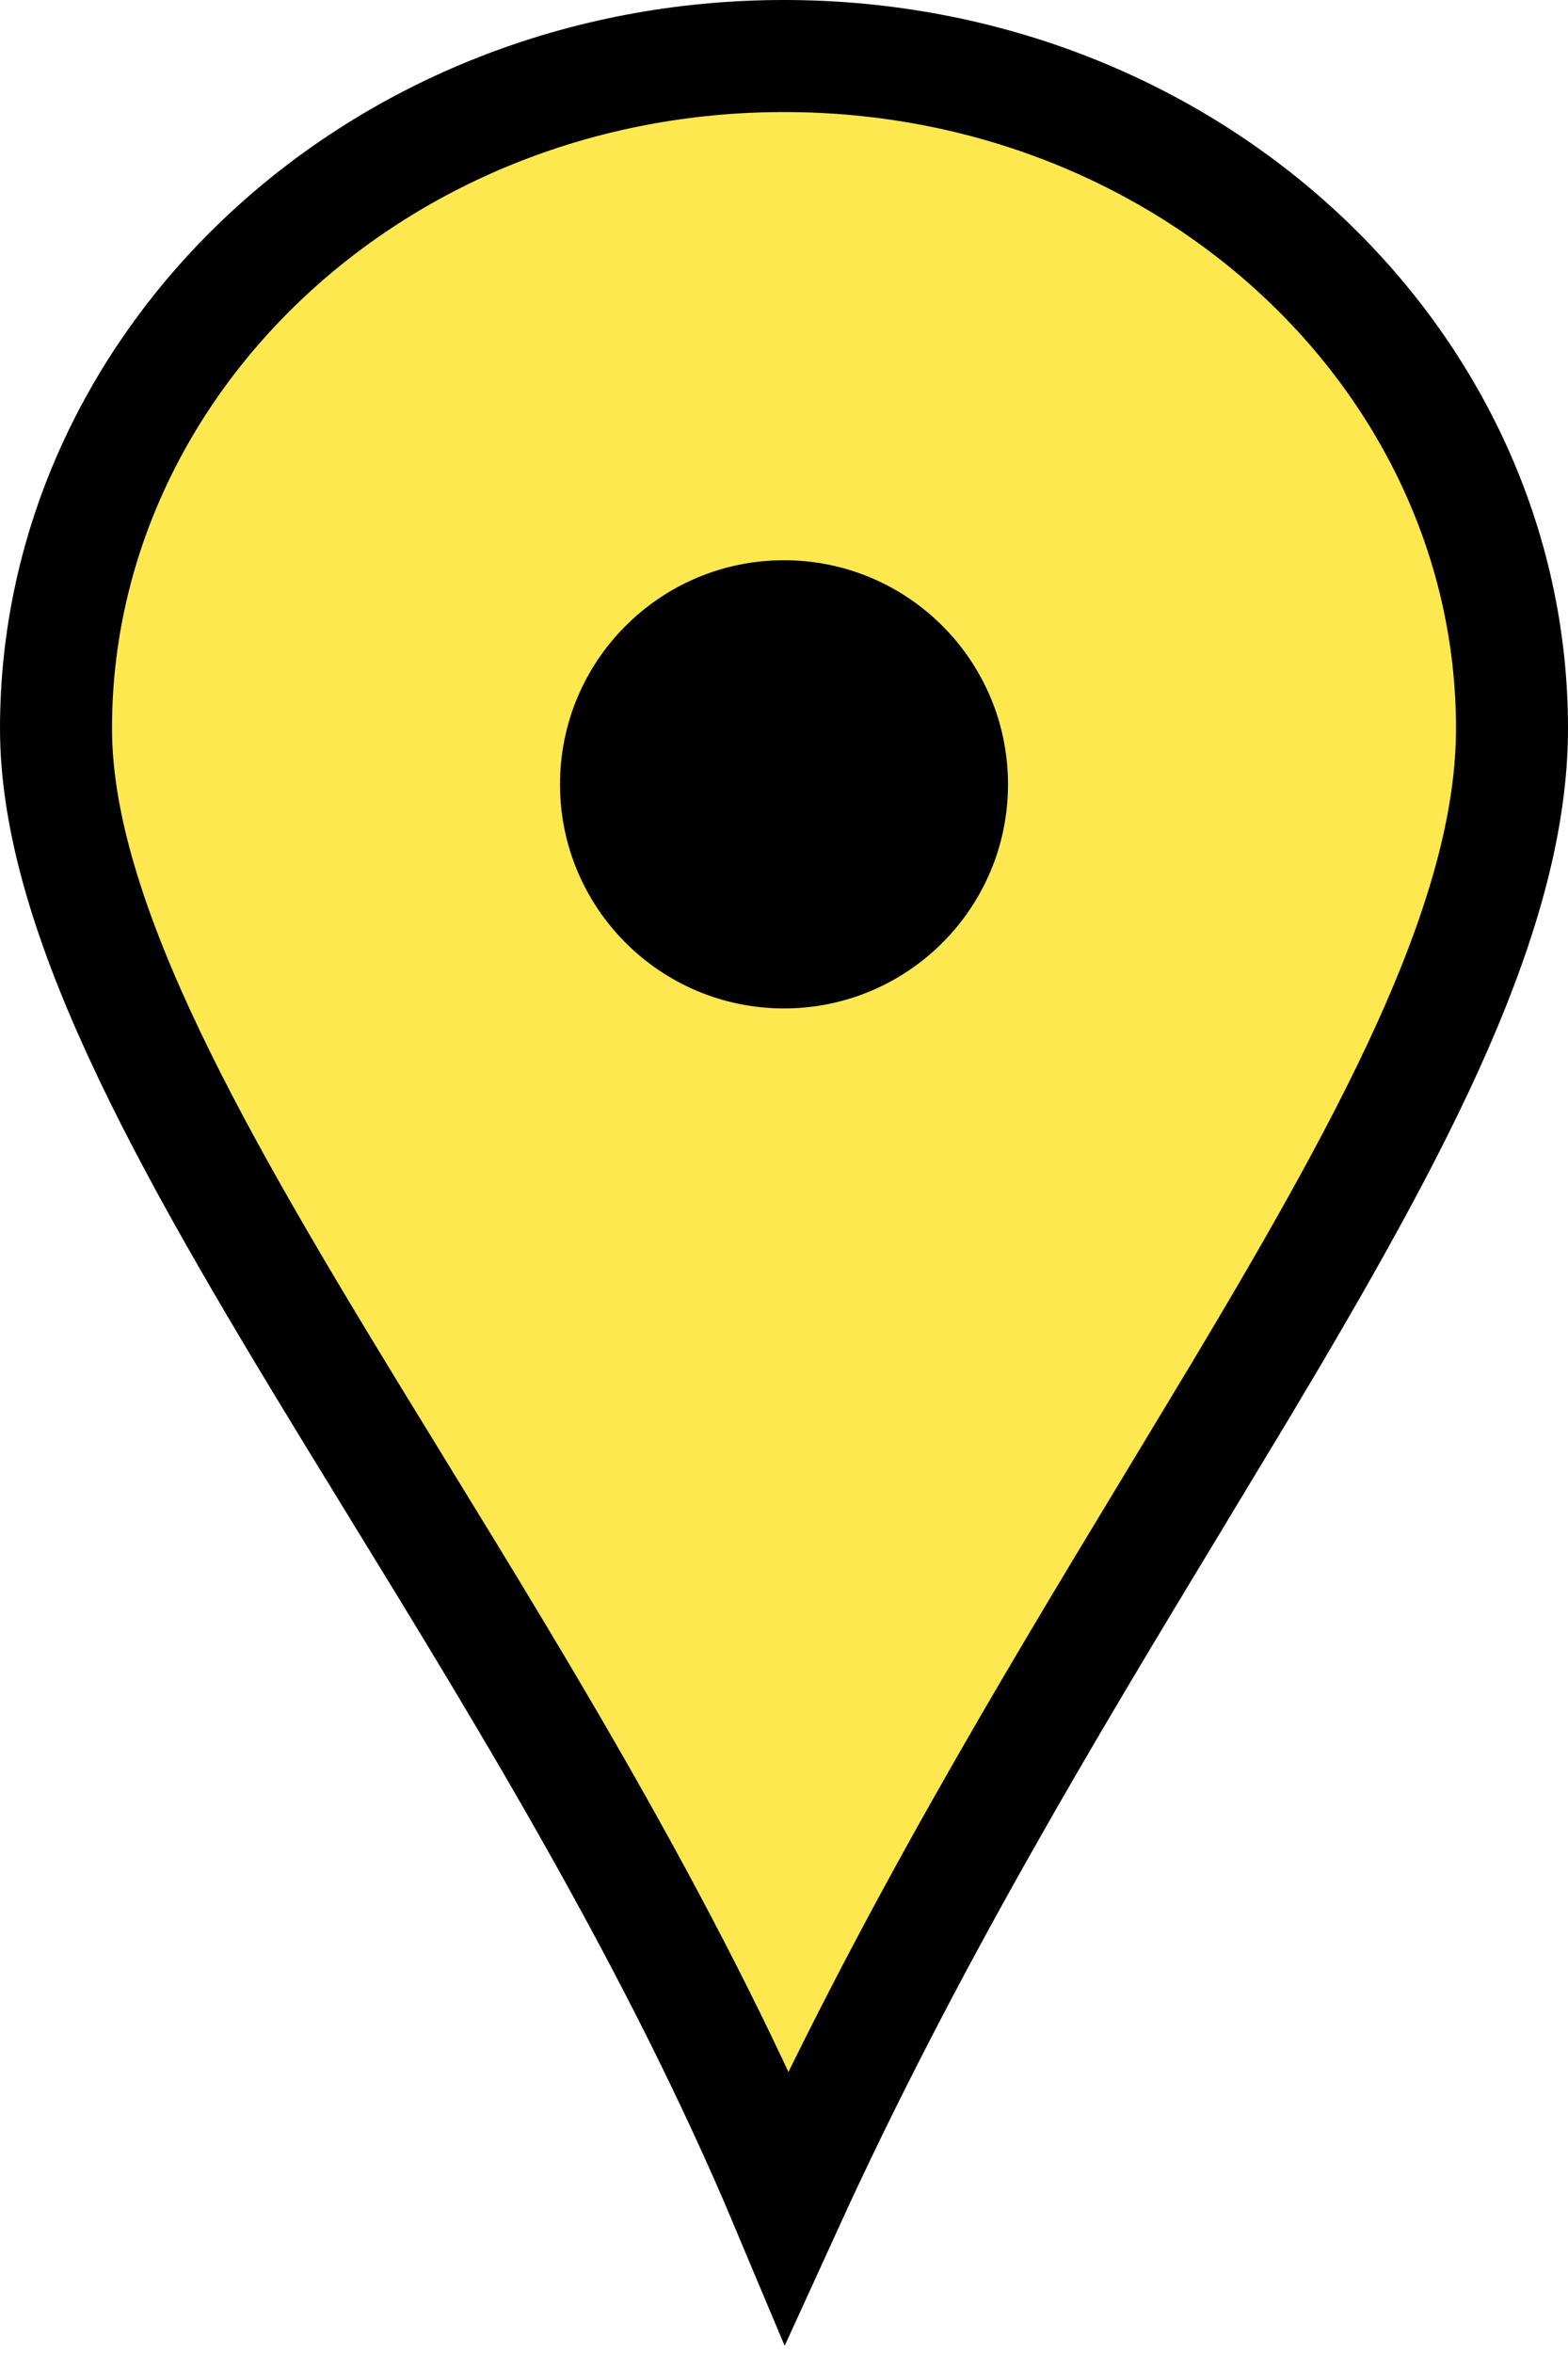
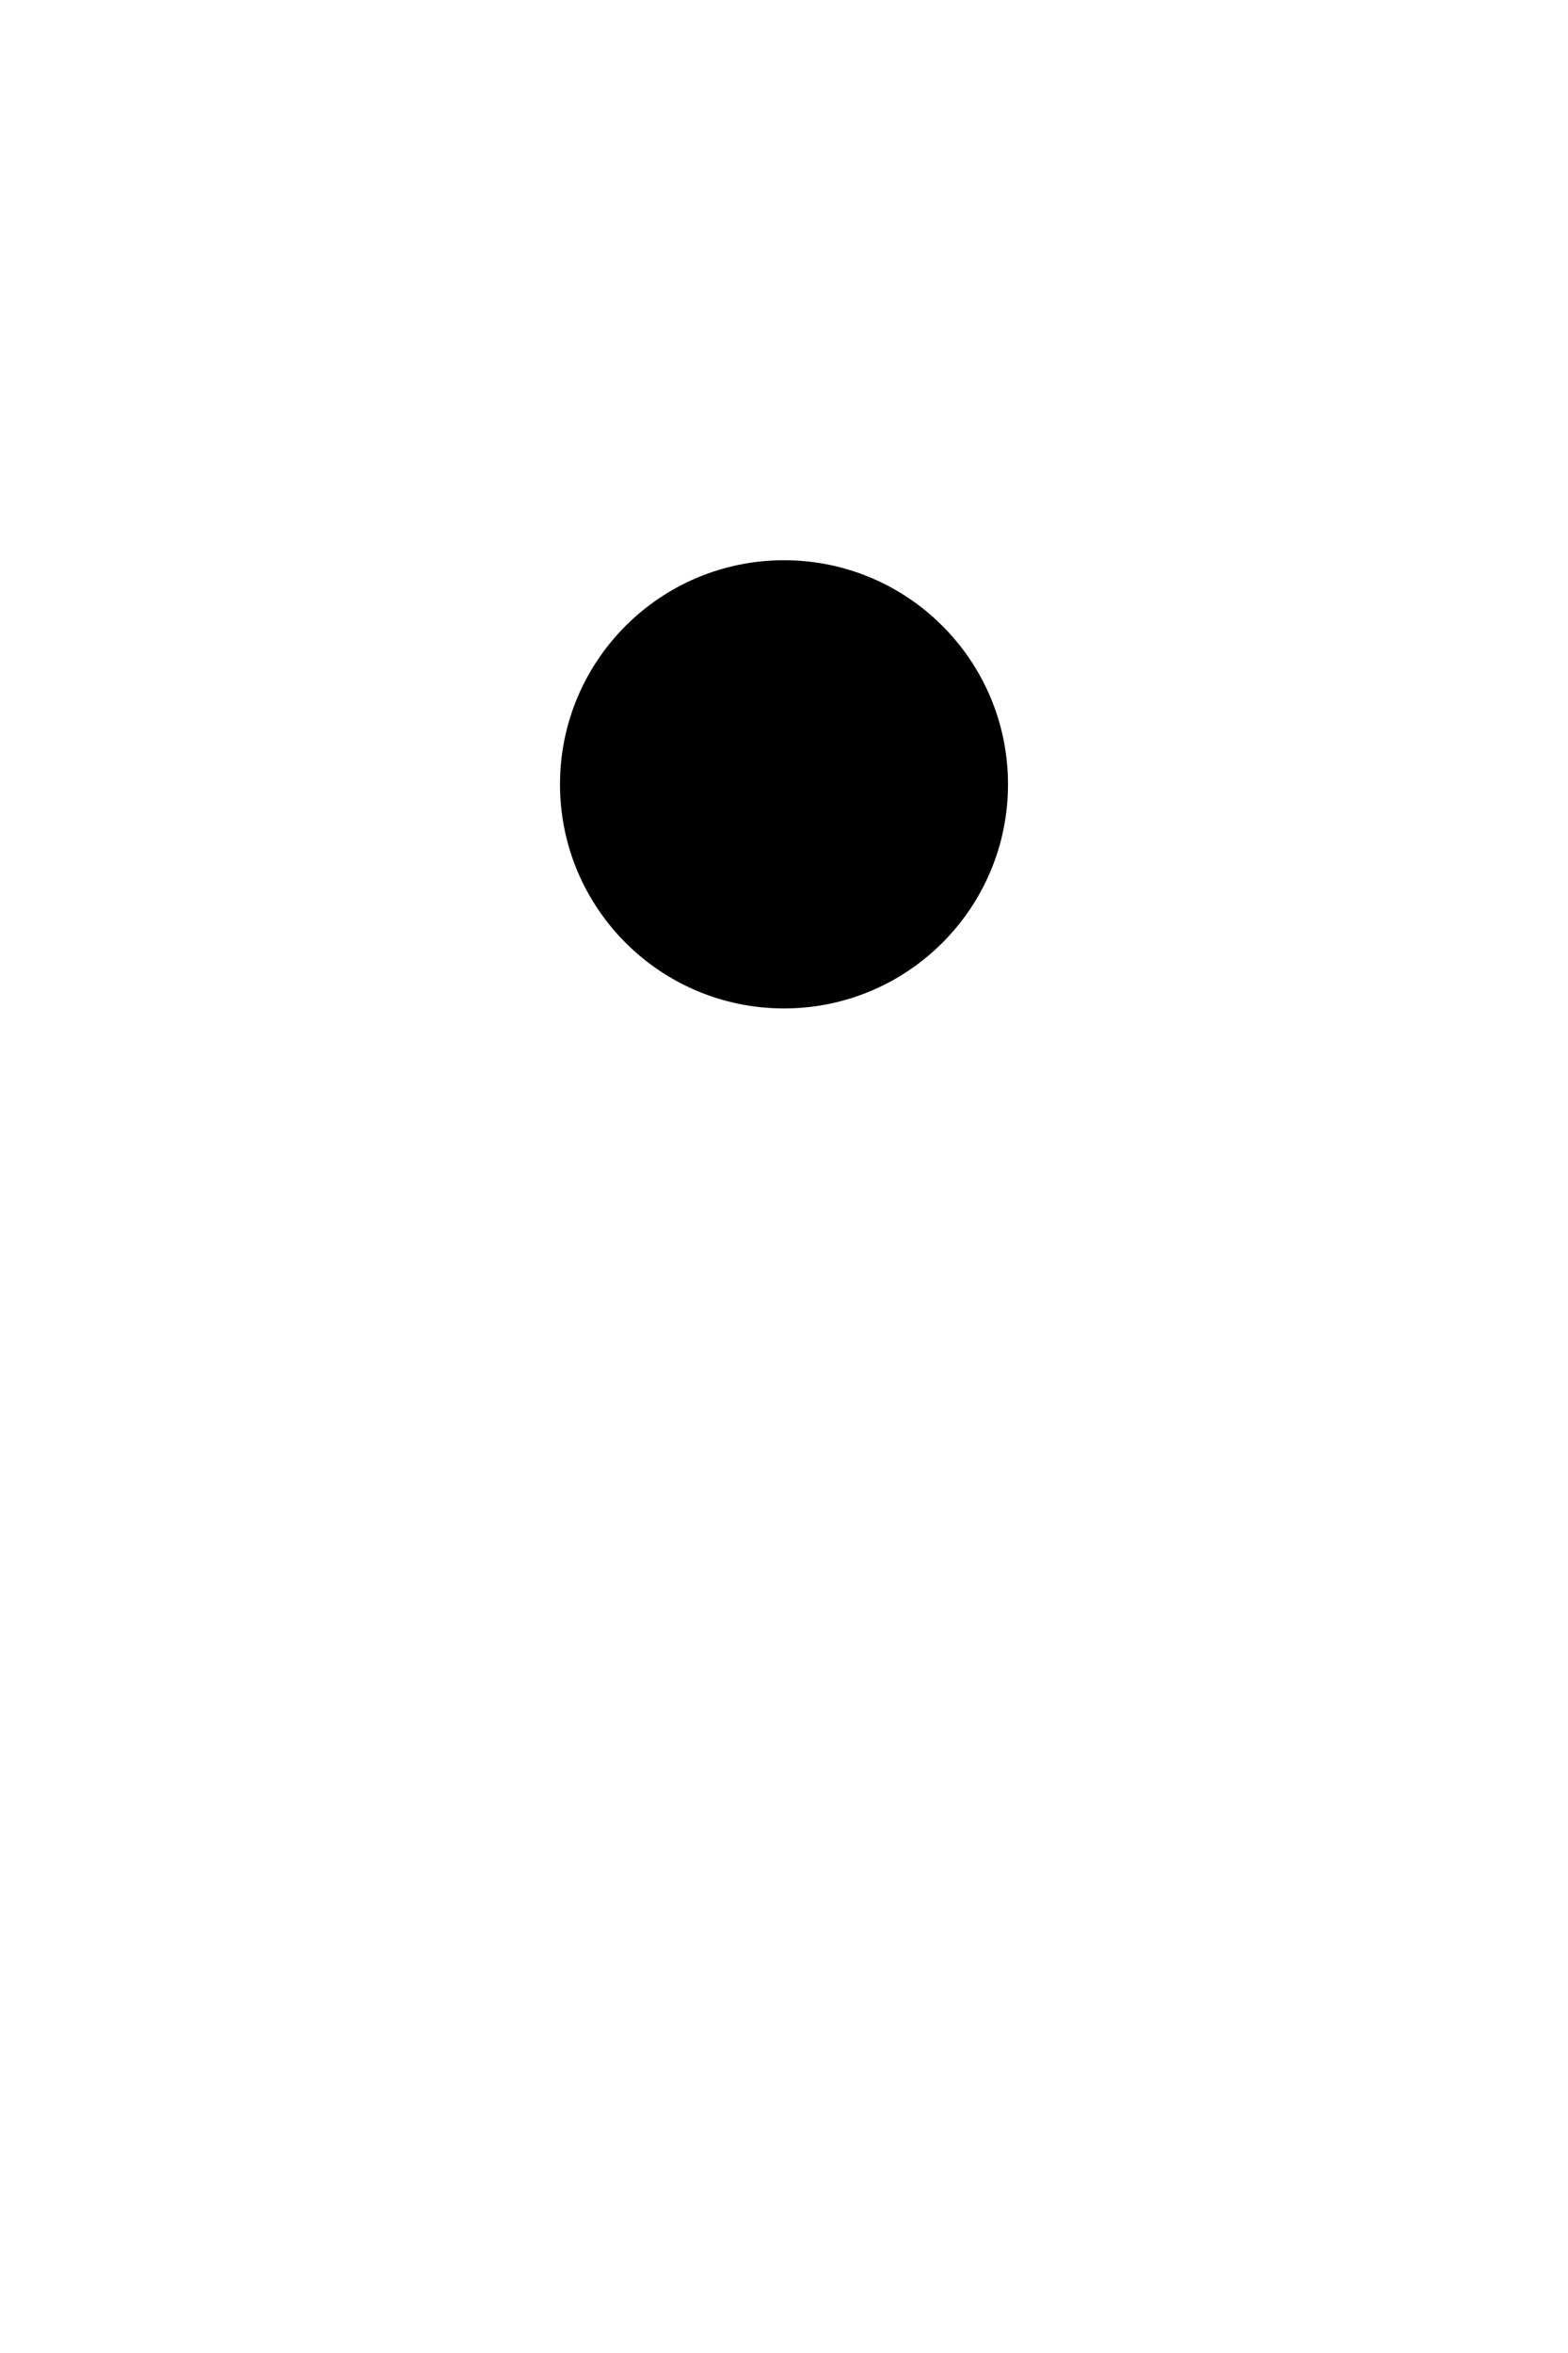
<svg xmlns="http://www.w3.org/2000/svg" width="14" height="21" viewBox="0 0 14 21" fill="none">
-   <path d="M13.5 6.5C13.5 7.3 13.259 8.177 12.827 9.166C12.395 10.154 11.787 11.221 11.081 12.402C10.885 12.728 10.683 13.062 10.476 13.405C9.364 15.244 8.105 17.324 7.025 19.69C6.044 17.354 4.721 15.197 3.532 13.26C3.392 13.032 3.254 12.807 3.119 12.586C2.378 11.372 1.719 10.256 1.245 9.227C0.769 8.194 0.5 7.292 0.5 6.5C0.5 3.221 3.375 0.5 7 0.5C10.625 0.5 13.5 3.221 13.5 6.5Z" fill="#FDE850" stroke="black" />
  <circle cx="7" cy="7" r="2" fill="black" />
</svg>